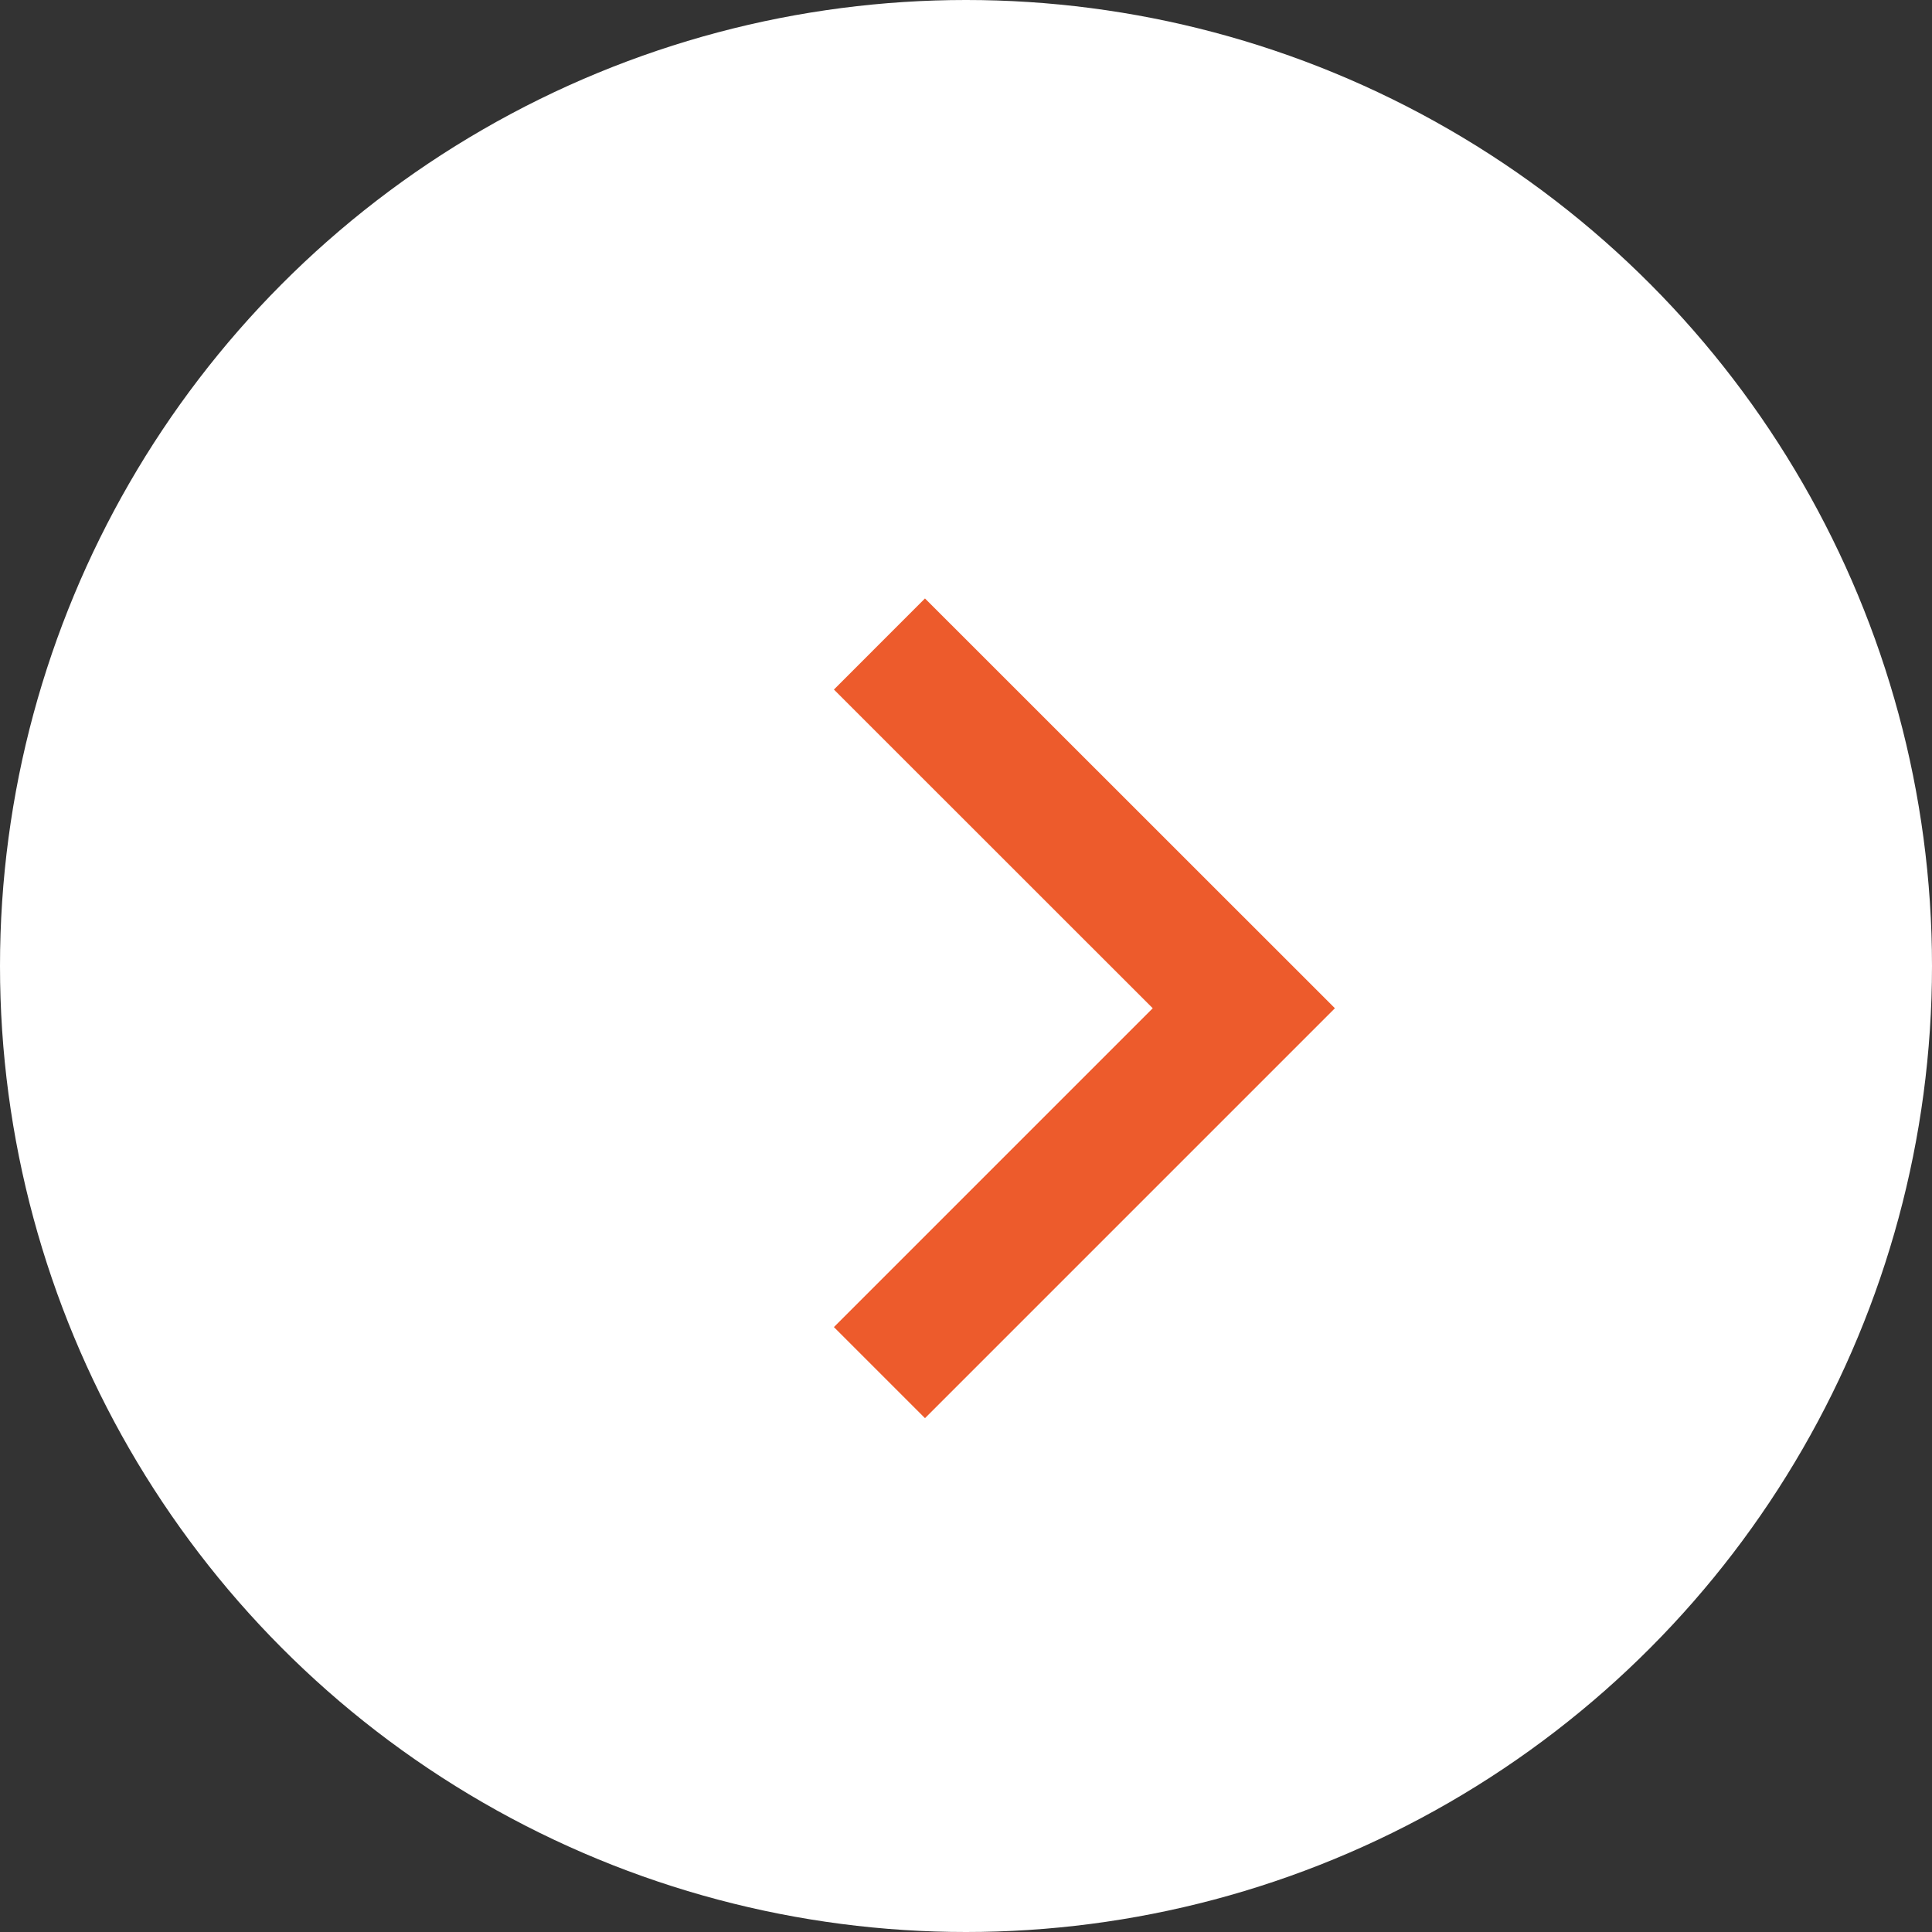
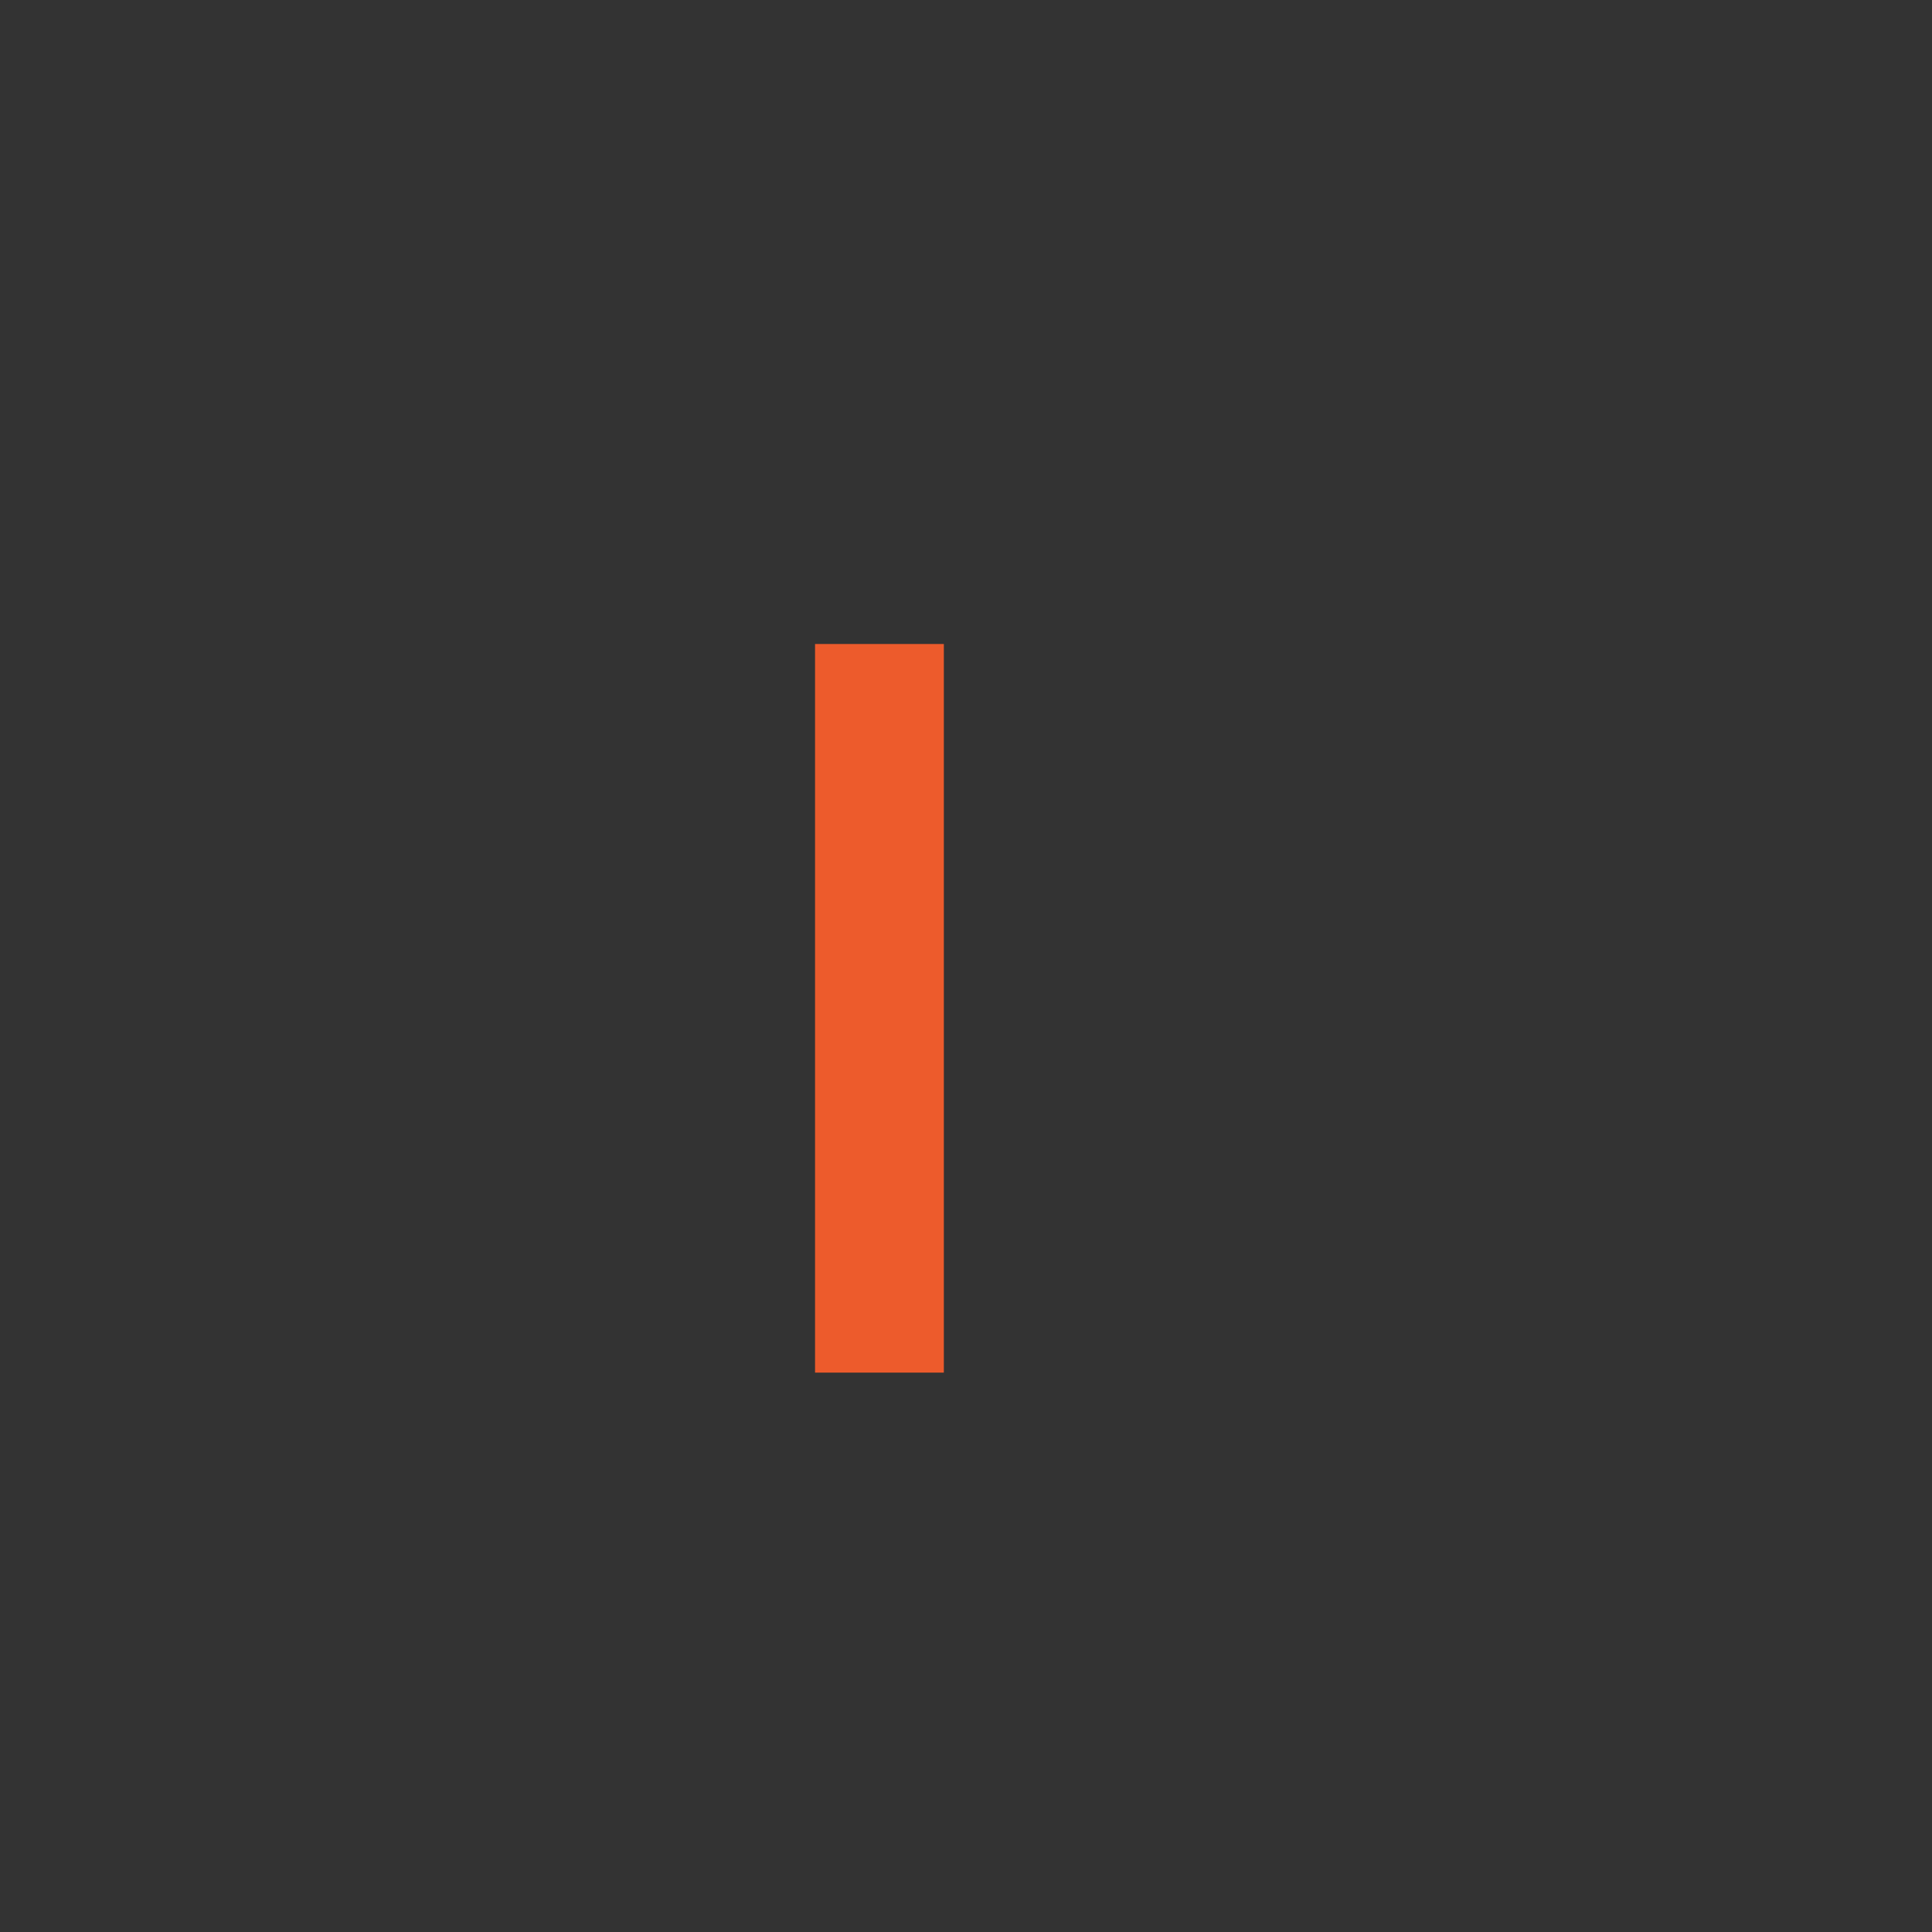
<svg xmlns="http://www.w3.org/2000/svg" width="15" height="15" viewBox="0 0 15 15" fill="none">
  <rect x="0" y="0" width="15" height="15" fill="#333333" stroke="none" />
-   <circle cx="7.5" cy="7.5" r="7.5" fill="white" />
-   <path d="M6.828 5L9.657 7.828L6.828 10.657" stroke="#ED5B2C" />
+   <path d="M6.828 5L6.828 10.657" stroke="#ED5B2C" />
</svg>